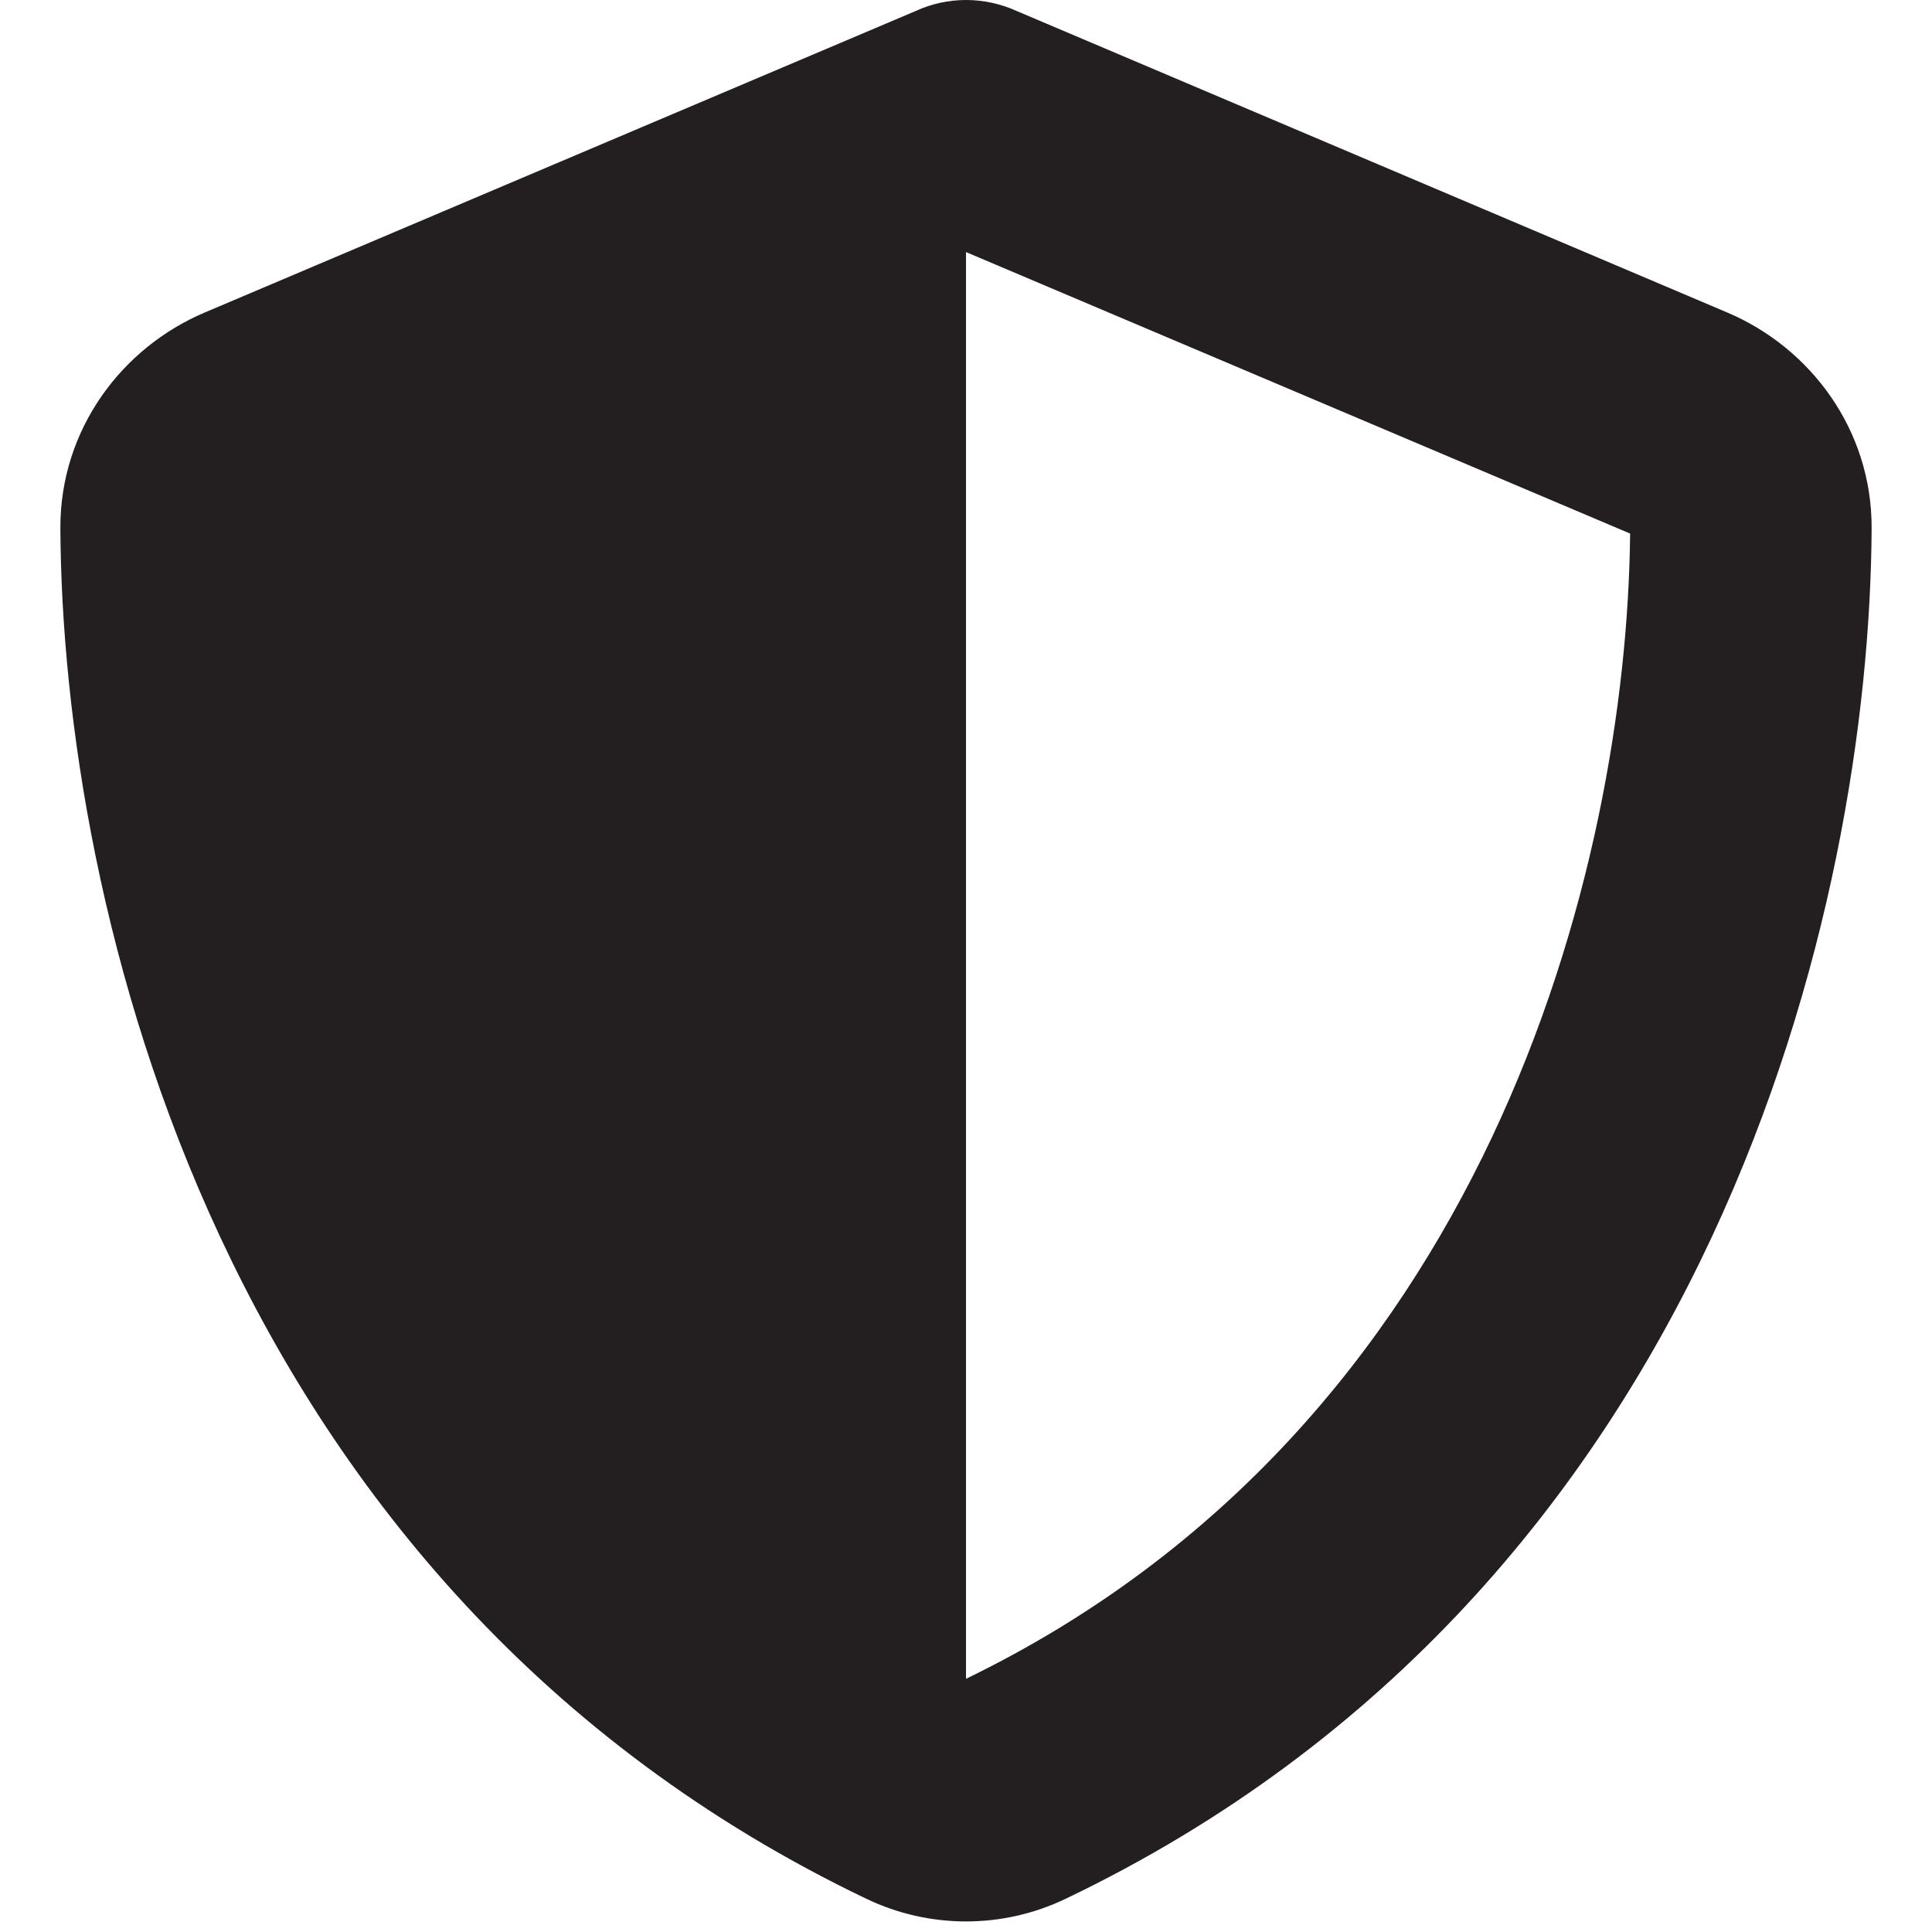
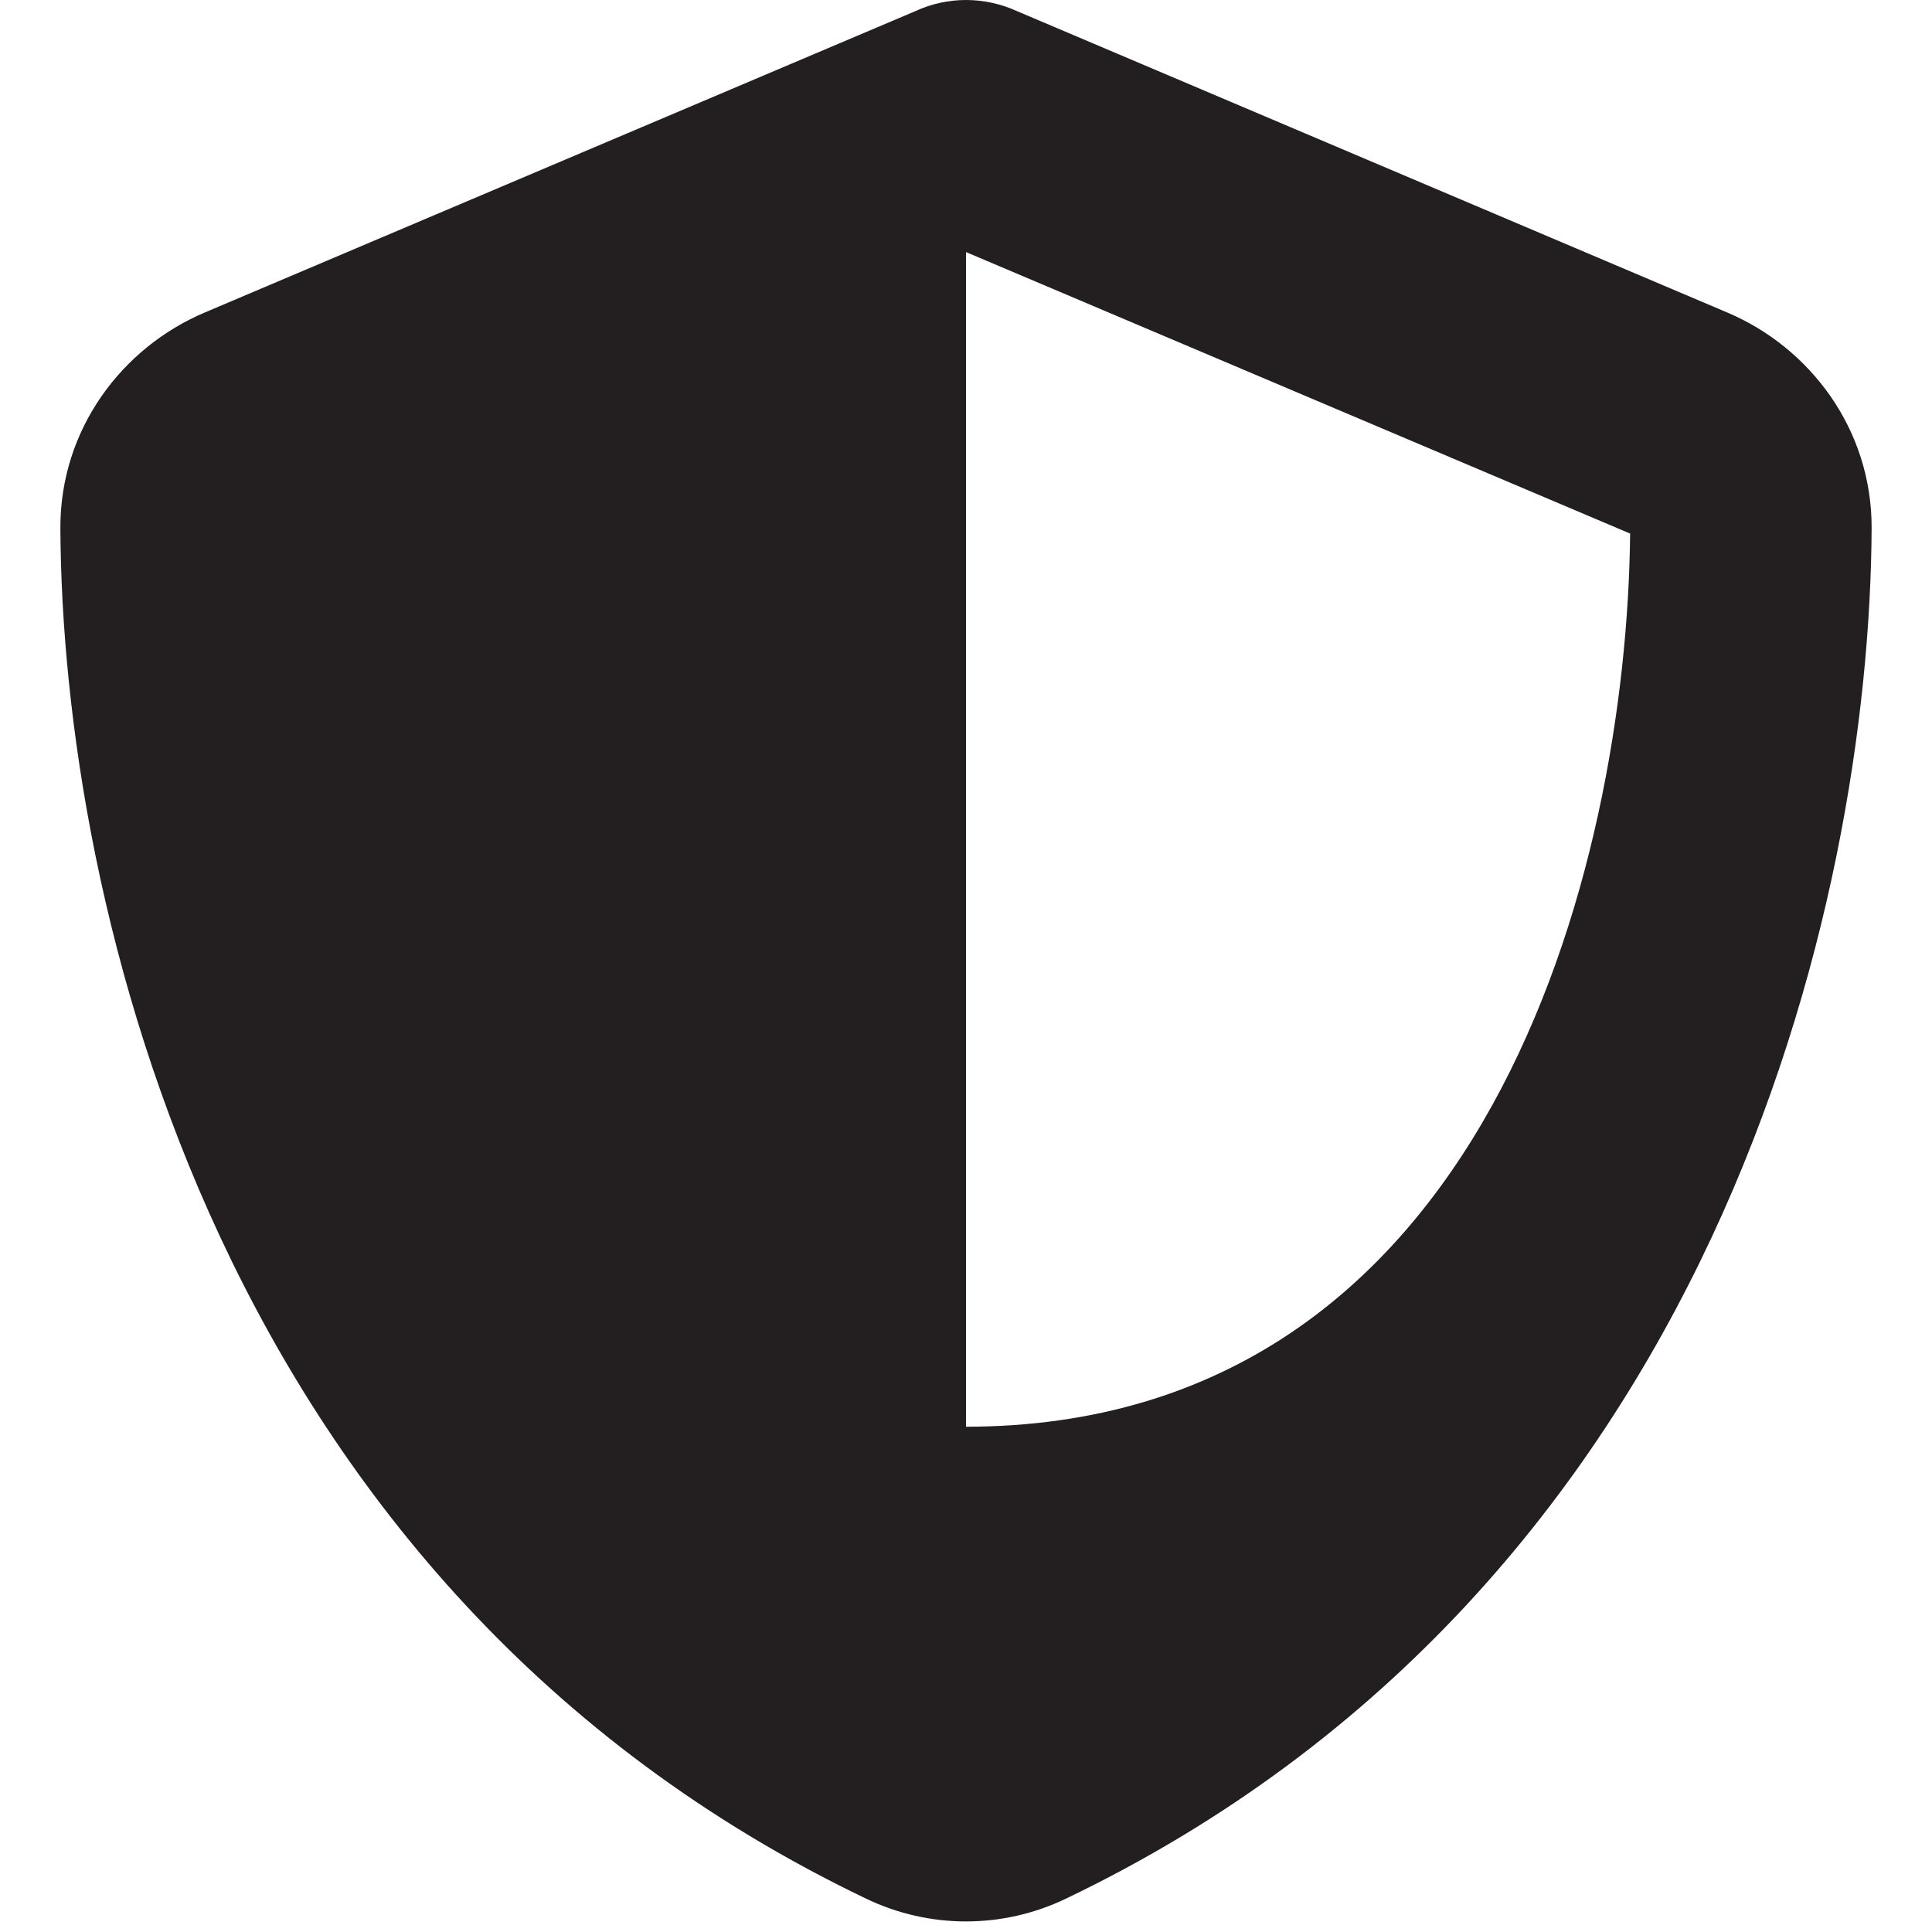
<svg xmlns="http://www.w3.org/2000/svg" version="1.1" id="Layer_1" x="0px" y="0px" viewBox="0 0 512 512" style="enable-background:new 0 0 512 512;" xml:space="preserve">
  <style type="text/css">
	.st0{fill:#231F20;}
</style>
-   <path class="st0" d="M256,0c4.6,0,9.2,1,13.4,2.9l188.3,79.9c22,9.3,38.4,31,38.3,57.2c-0.5,99.2-41.3,280.7-213.6,363.2  c-16.7,8-36.1,8-52.8,0C57.3,420.7,16.5,239.2,16,140c-0.1-26.2,16.3-47.9,38.3-57.2L242.7,2.9C246.8,1,251.4,0,256,0z M256,66.8  v378.1C394,378,431.1,230.1,432,141.4L256,66.8L256,66.8z" />
+   <path class="st0" d="M256,0c4.6,0,9.2,1,13.4,2.9l188.3,79.9c22,9.3,38.4,31,38.3,57.2c-0.5,99.2-41.3,280.7-213.6,363.2  c-16.7,8-36.1,8-52.8,0C57.3,420.7,16.5,239.2,16,140c-0.1-26.2,16.3-47.9,38.3-57.2L242.7,2.9C246.8,1,251.4,0,256,0z v378.1C394,378,431.1,230.1,432,141.4L256,66.8L256,66.8z" />
</svg>